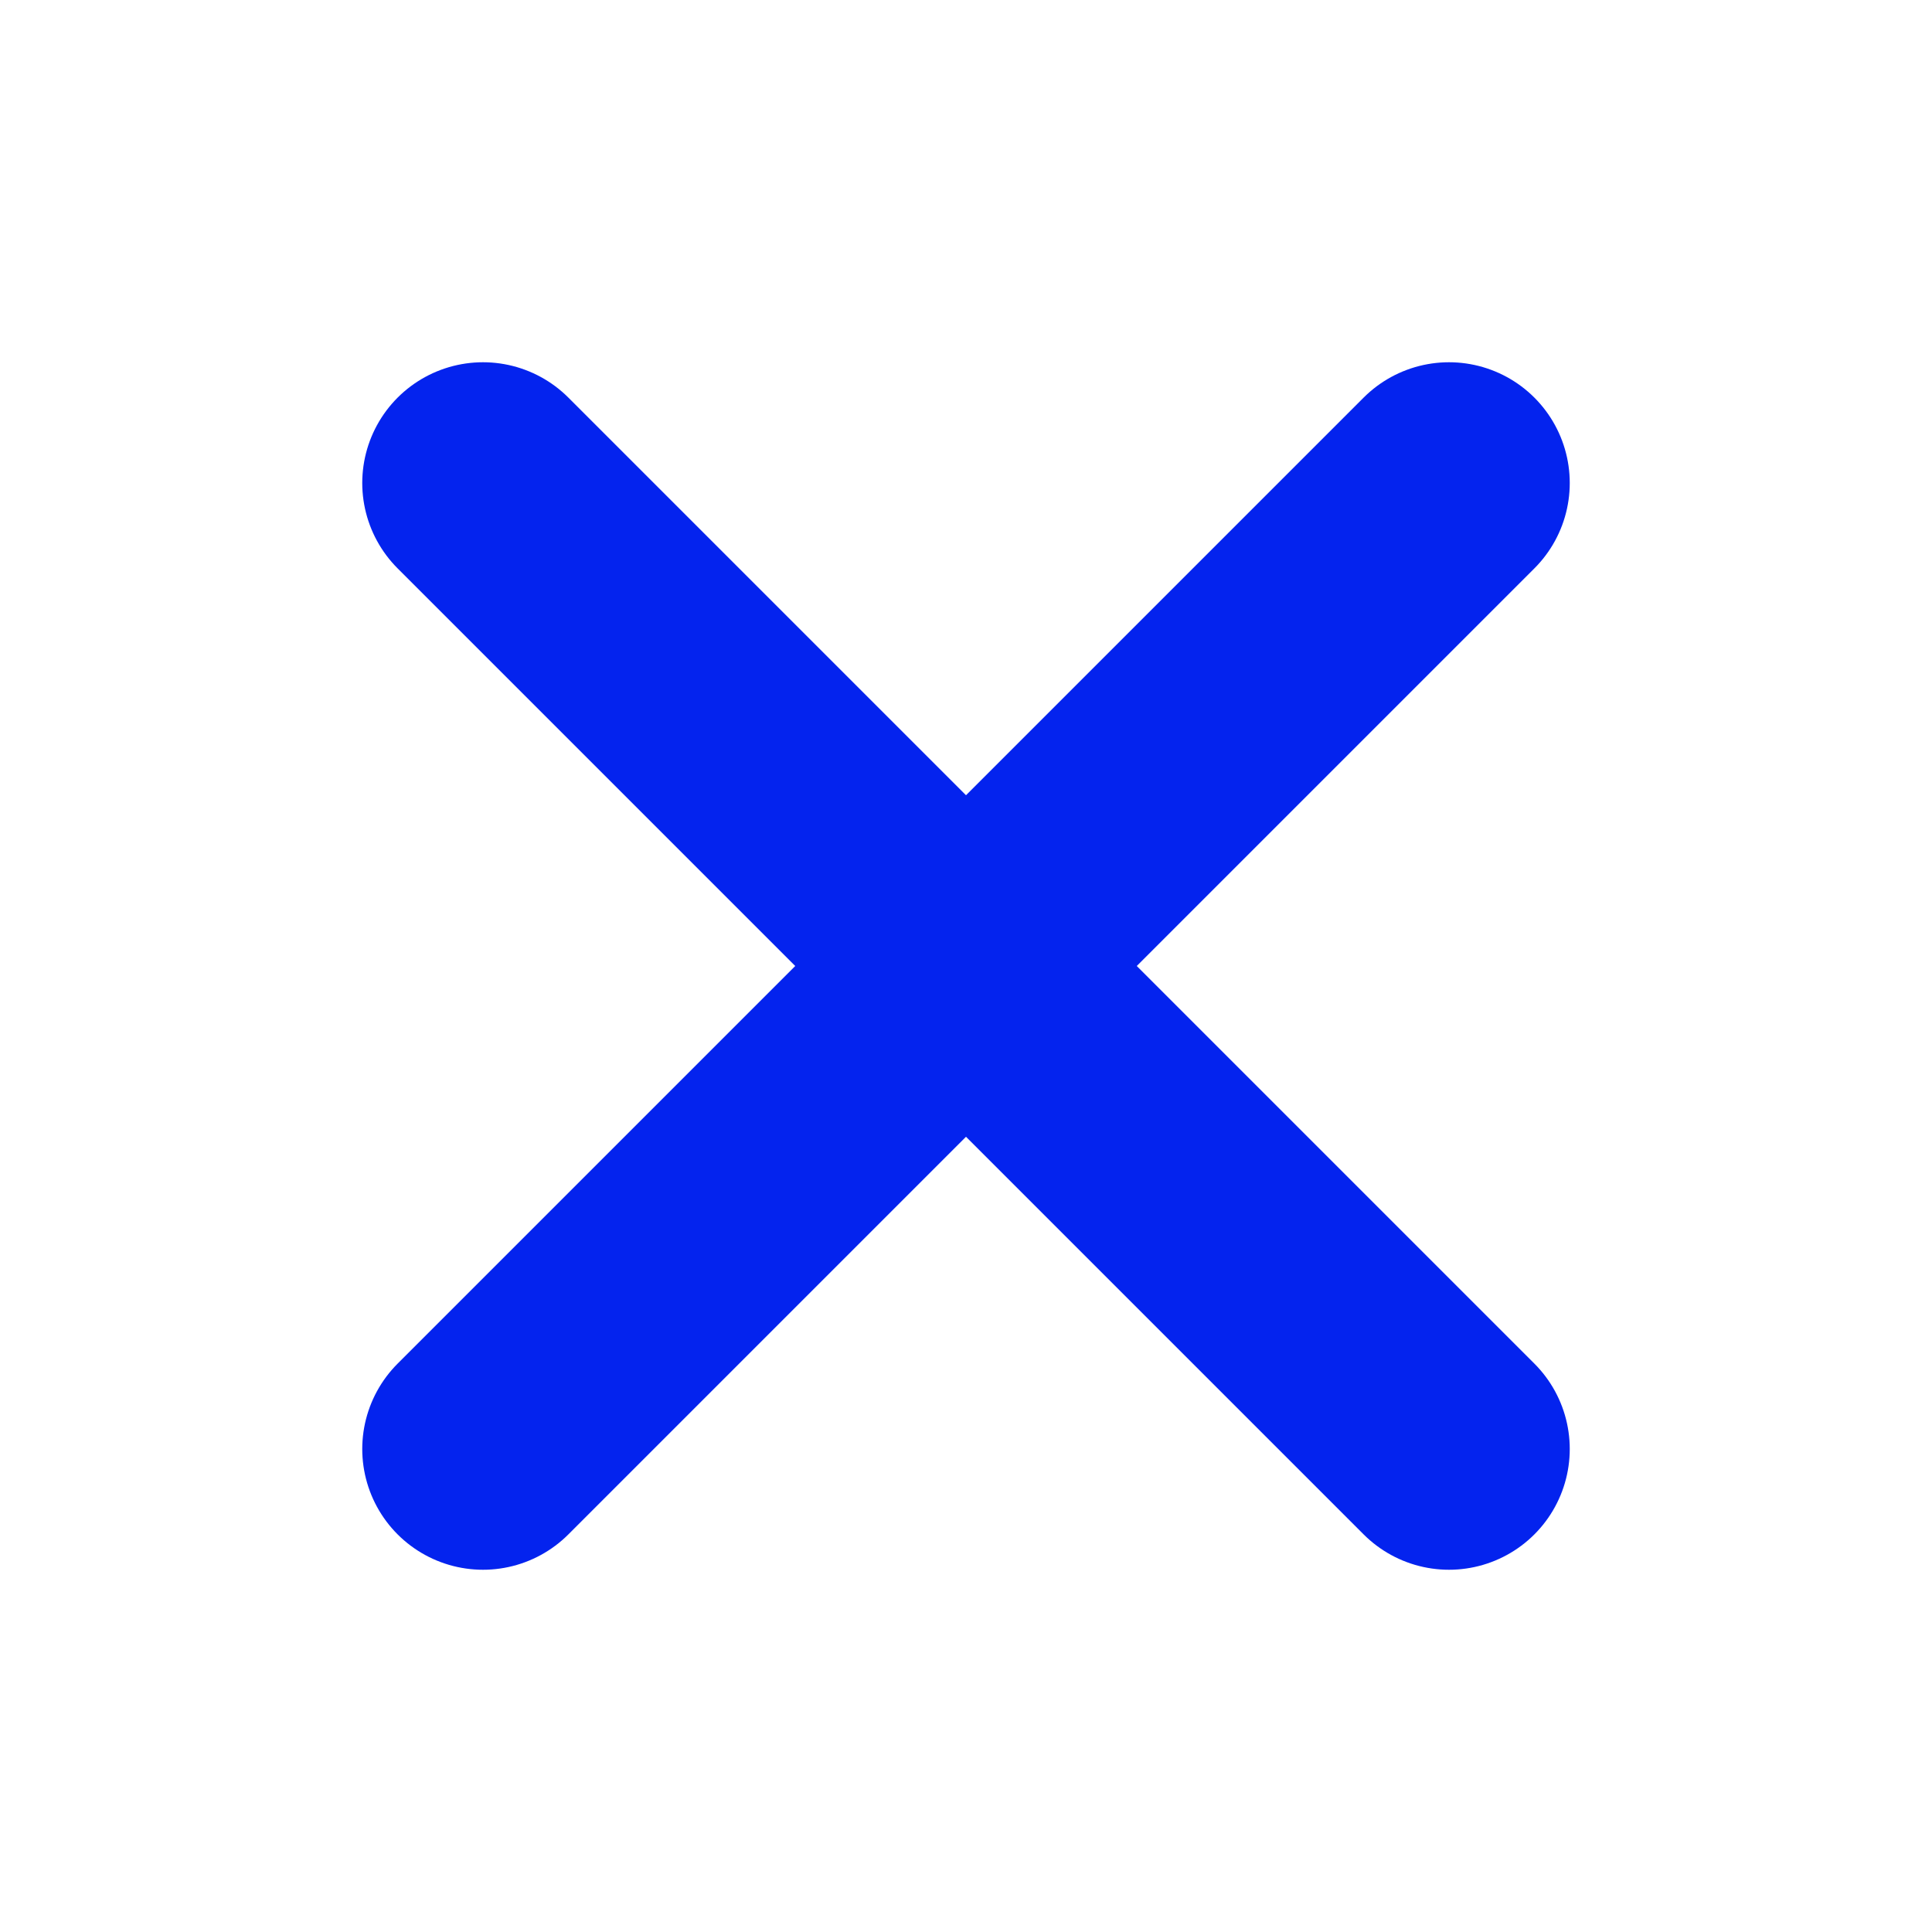
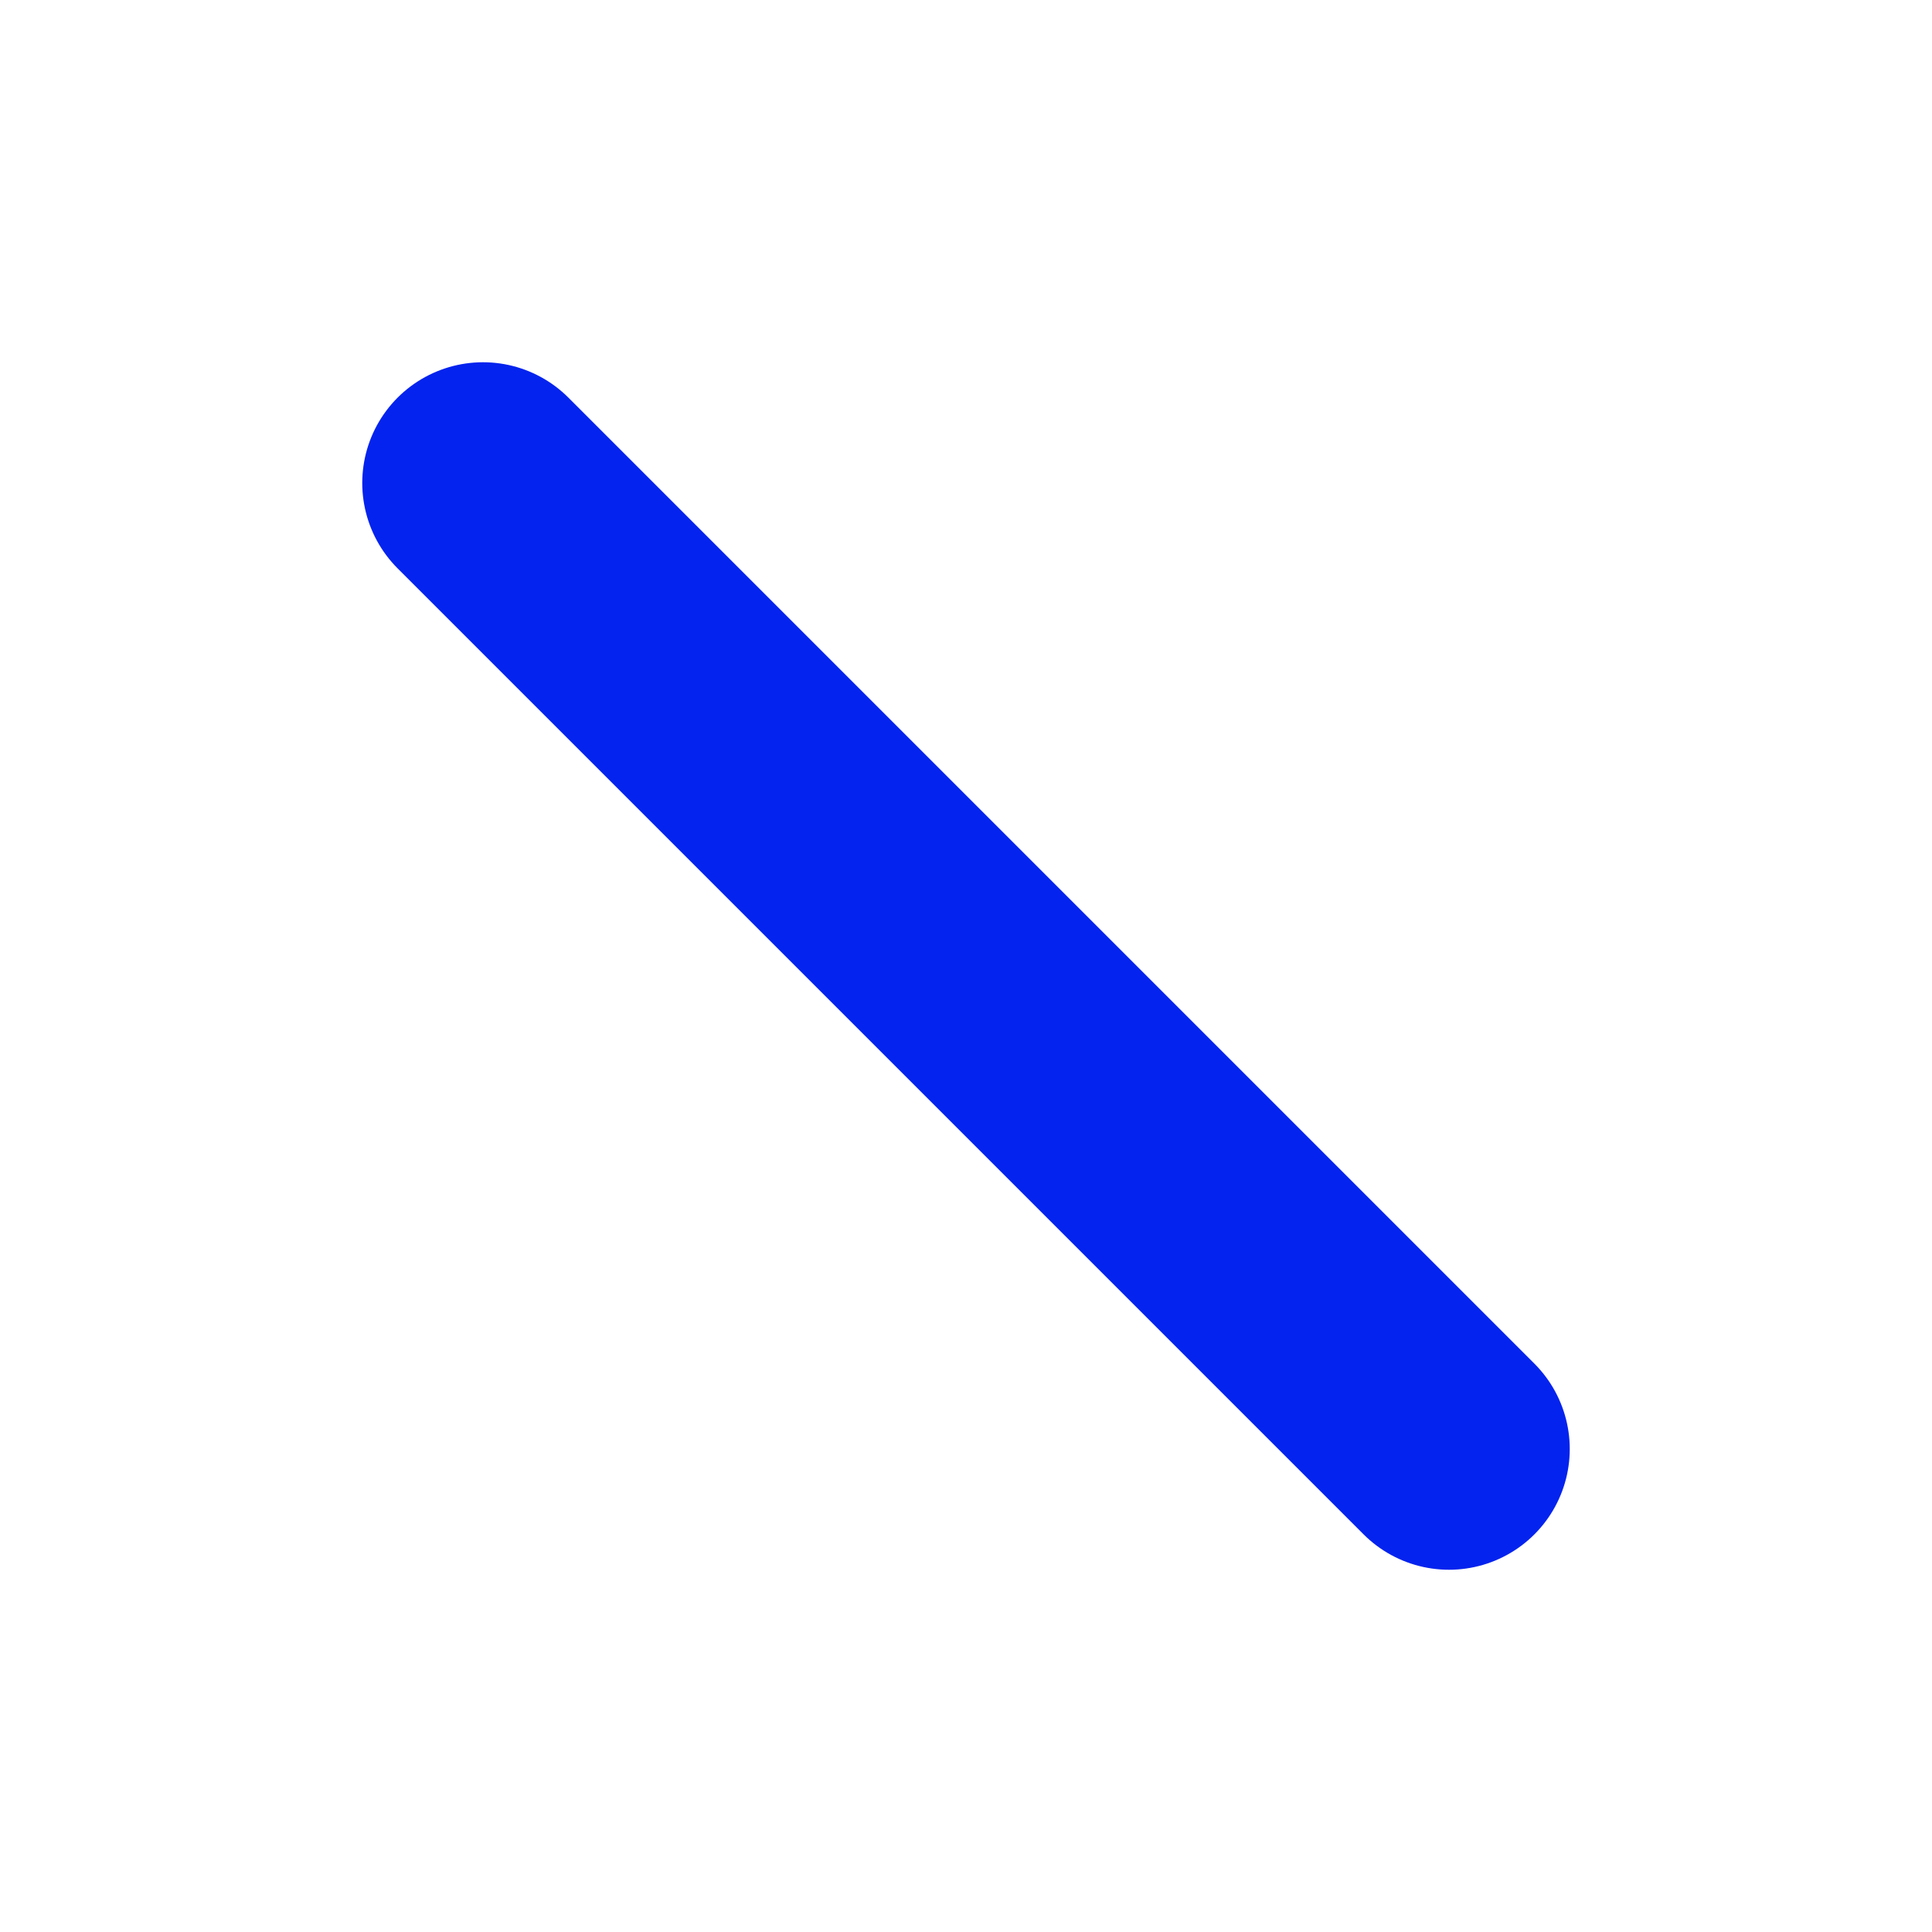
<svg xmlns="http://www.w3.org/2000/svg" width="16" height="16" viewBox="0 0 16 16" fill="none">
-   <path d="M12 4L4 12" stroke="#0423ee" stroke-width="2" stroke-linecap="round" stroke-linejoin="round" />
  <path d="M4 4L12 12" stroke="#0423ee" stroke-width="2" stroke-linecap="round" stroke-linejoin="round" />
</svg>